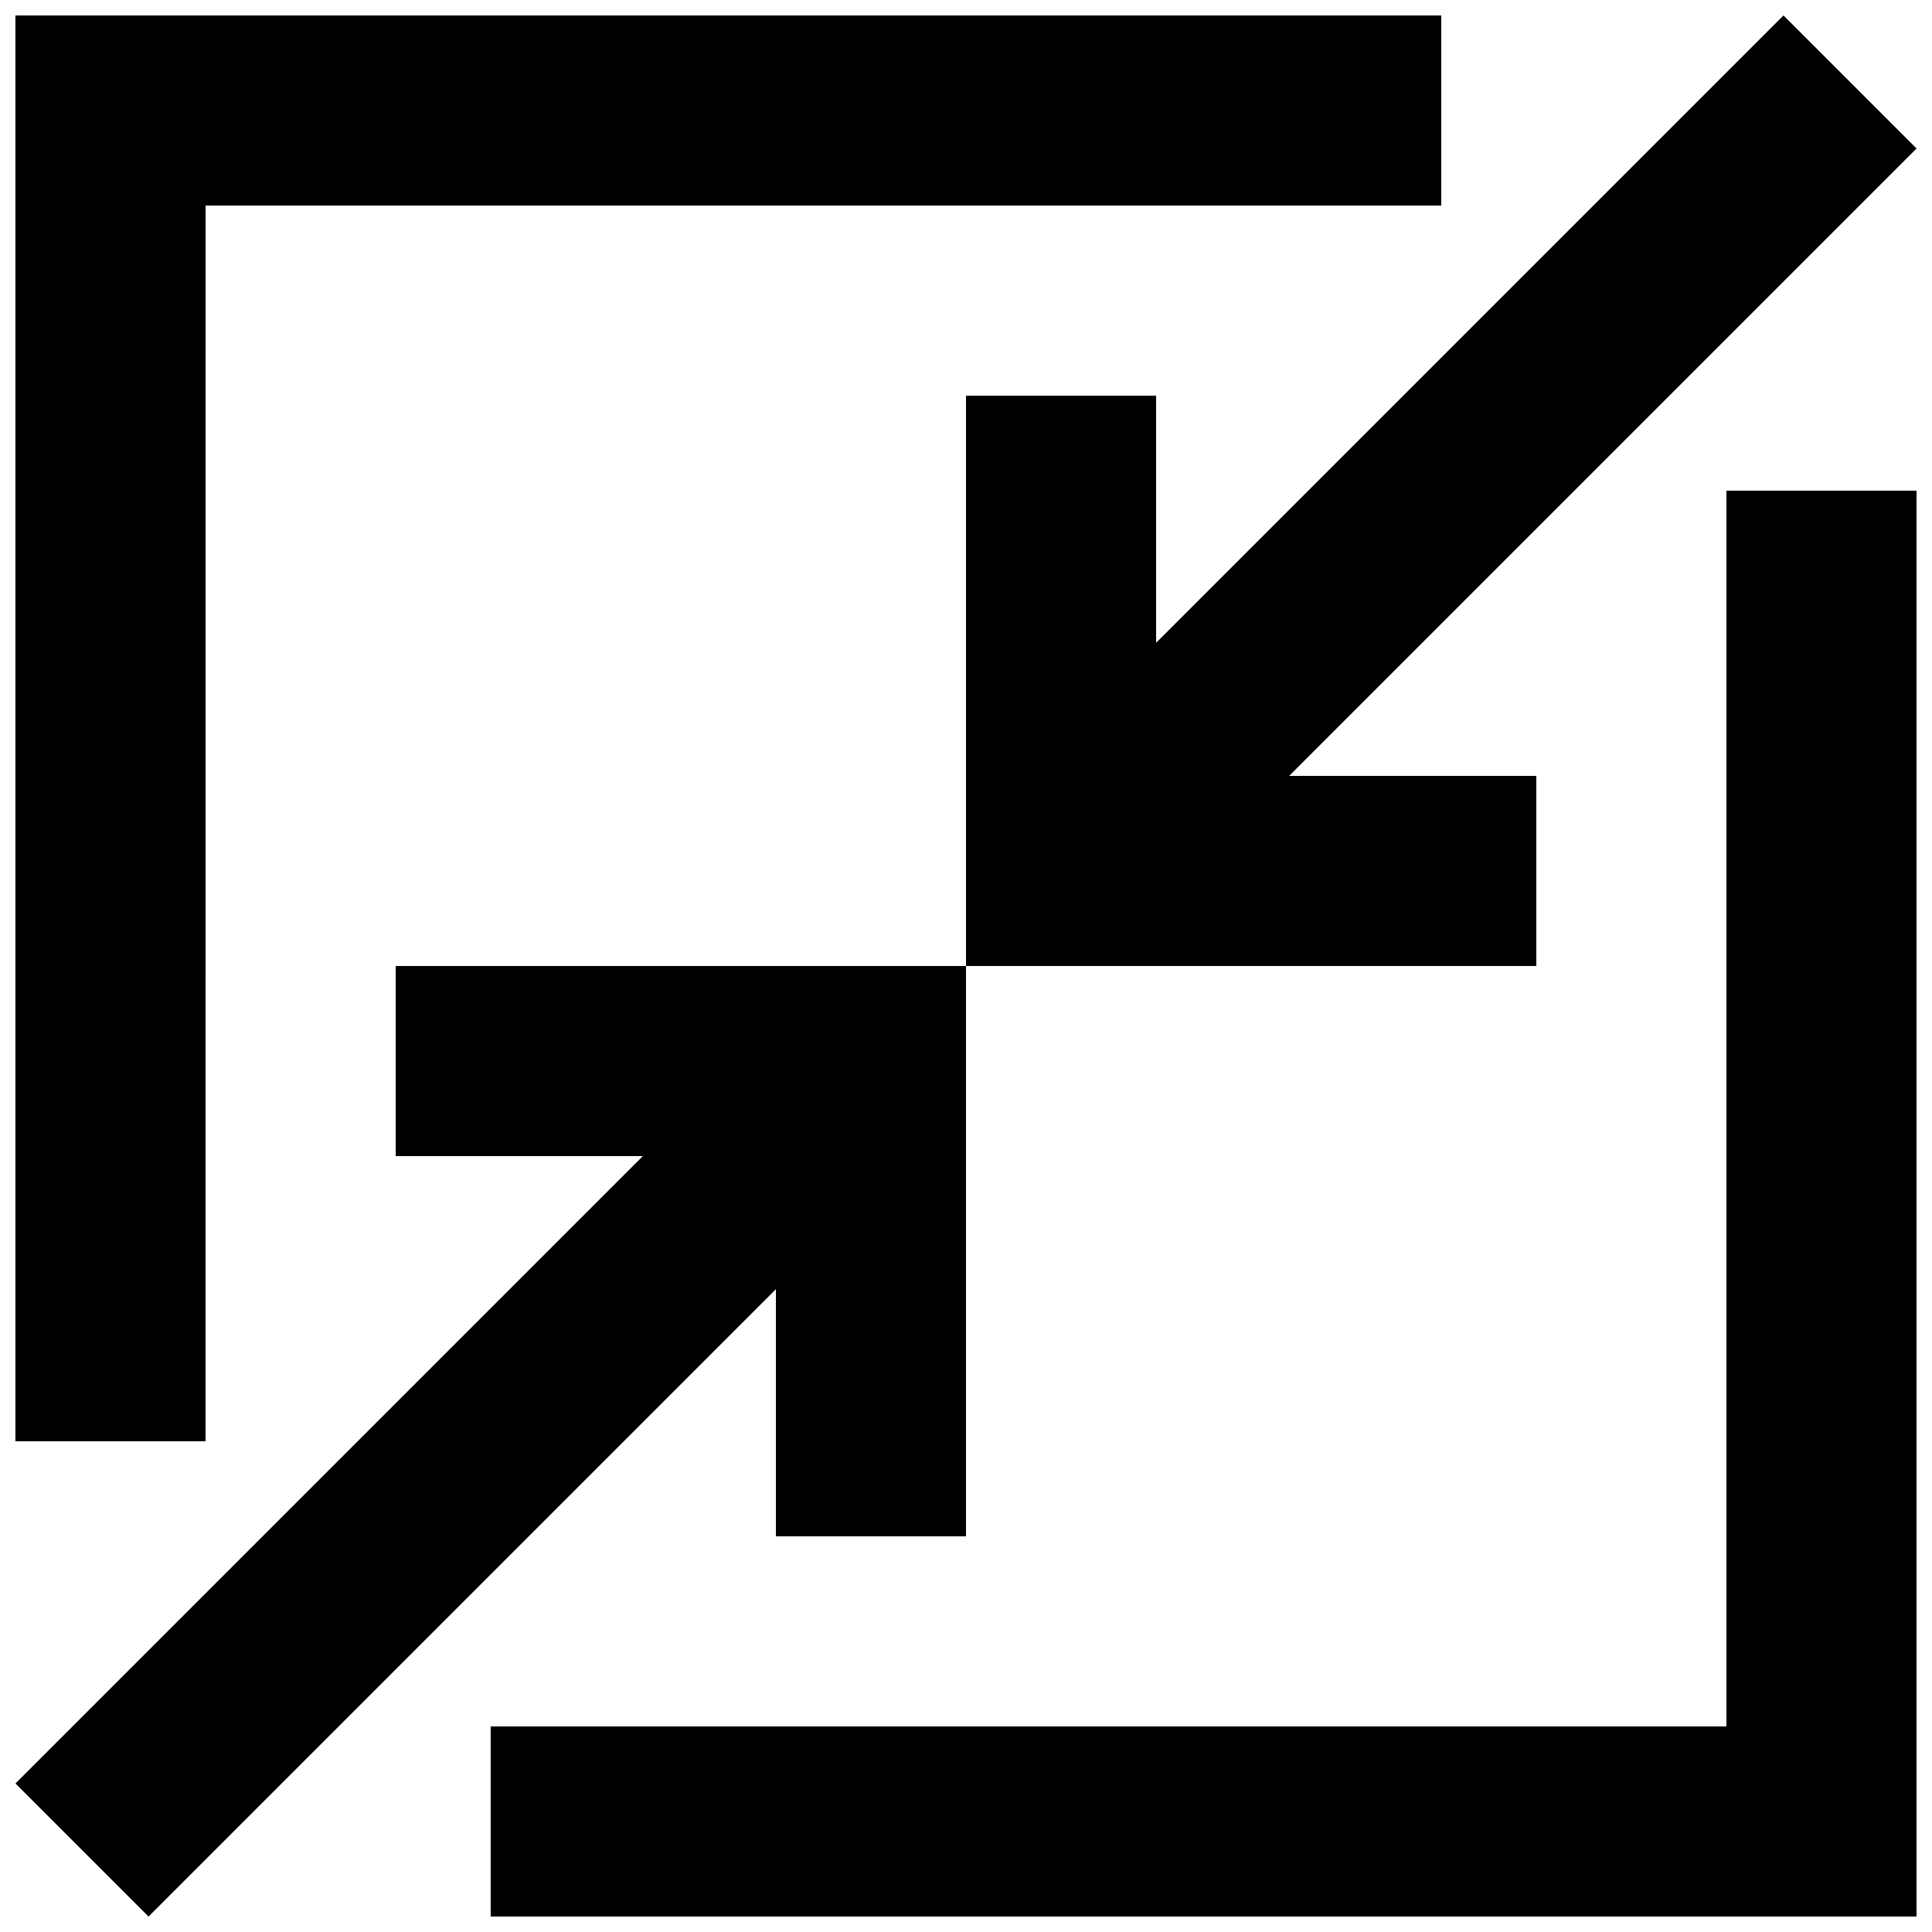
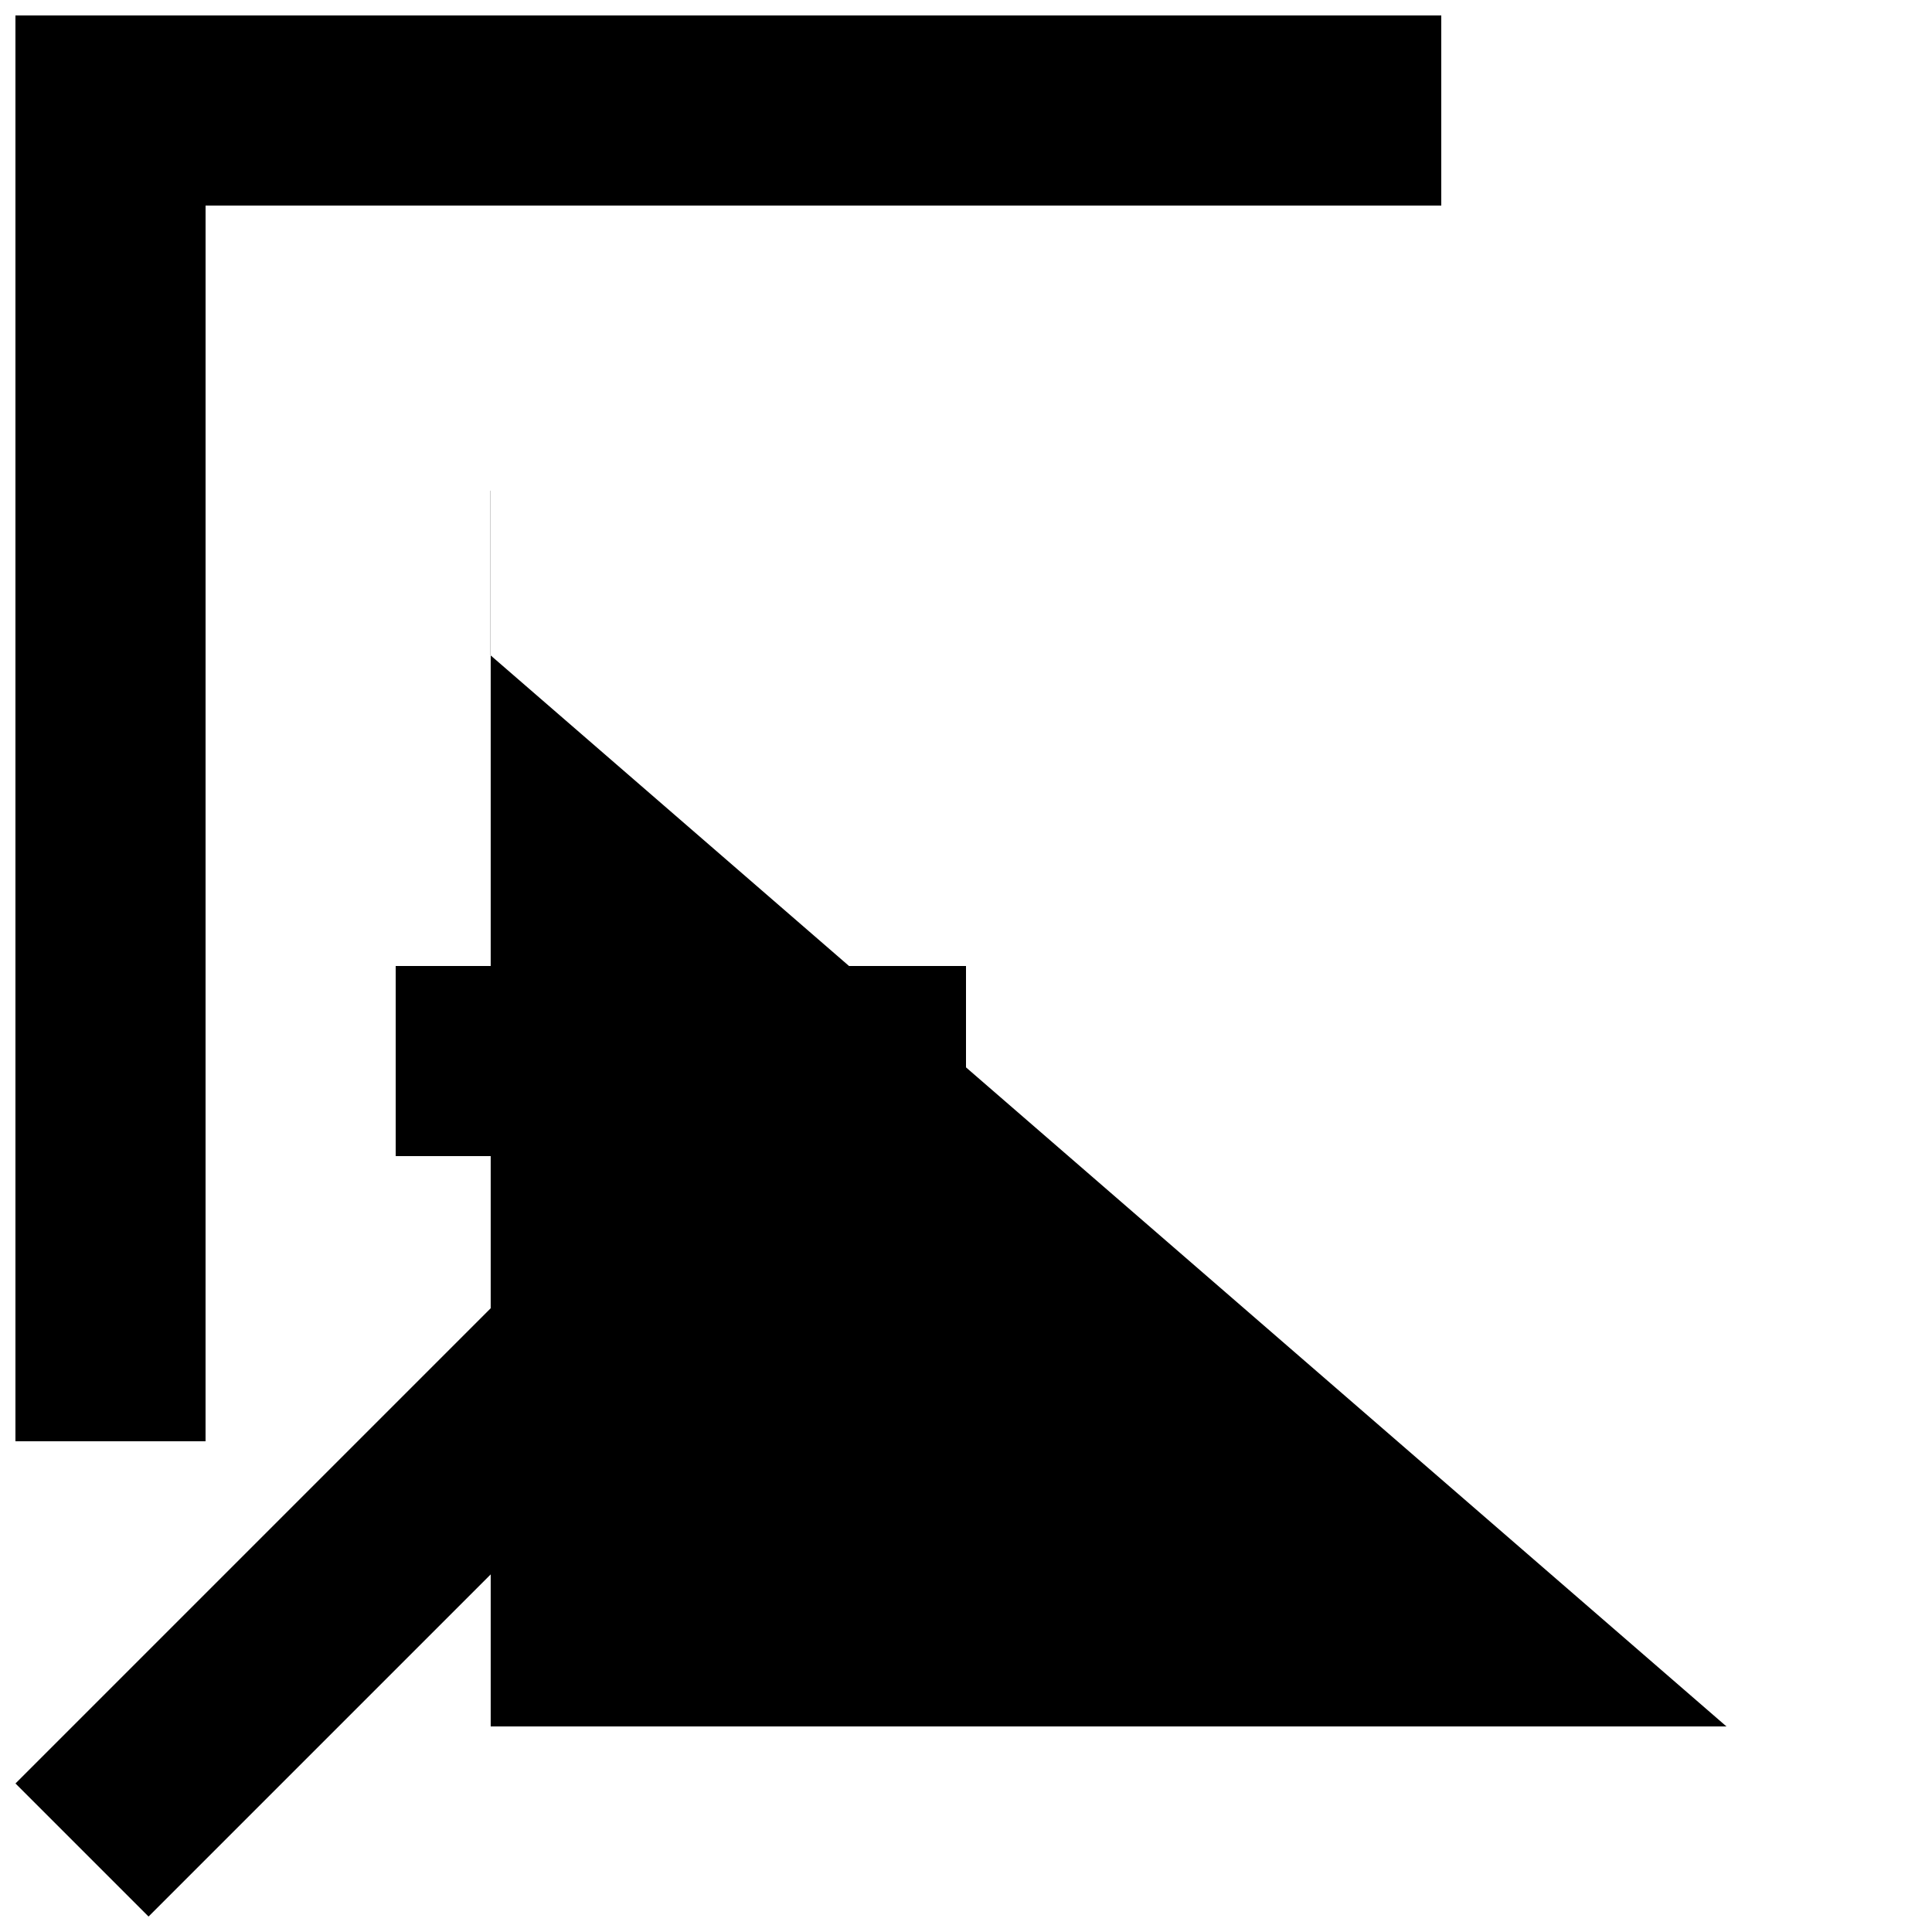
<svg xmlns="http://www.w3.org/2000/svg" width="800px" height="800px" version="1.1" viewBox="144 144 512 512">
  <defs>
    <clipPath id="d">
-       <path d="m400 148.09h251.9v251.91h-251.9z" />
-     </clipPath>
+       </clipPath>
    <clipPath id="c">
      <path d="m148.09 400h251.91v251.9h-251.91z" />
    </clipPath>
    <clipPath id="b">
      <path d="m148.09 148.09h377.91v377.91h-377.91z" />
    </clipPath>
    <clipPath id="a">
      <path d="m274 274h377.9v377.9h-377.9z" />
    </clipPath>
  </defs>
  <g>
    <g clip-path="url(#d)">
      <path d="m450.38 248.86h-50.379v151.14h151.14v-50.383h-65.496l166.26-166.26-35.266-35.266-166.26 166.26z" />
    </g>
    <g clip-path="url(#c)">
      <path d="m349.62 551.14h50.383v-151.14h-151.14v50.379h65.496l-166.26 166.26 35.266 35.266 166.26-166.26z" />
    </g>
    <g clip-path="url(#b)">
      <path d="m198.48 198.48h327.47v-50.383h-377.86v377.86h50.383z" />
    </g>
    <g clip-path="url(#a)">
-       <path d="m601.52 601.52h-327.48v50.379h377.86v-377.86h-50.379z" />
+       <path d="m601.52 601.52h-327.48v50.379v-377.86h-50.379z" />
    </g>
  </g>
</svg>